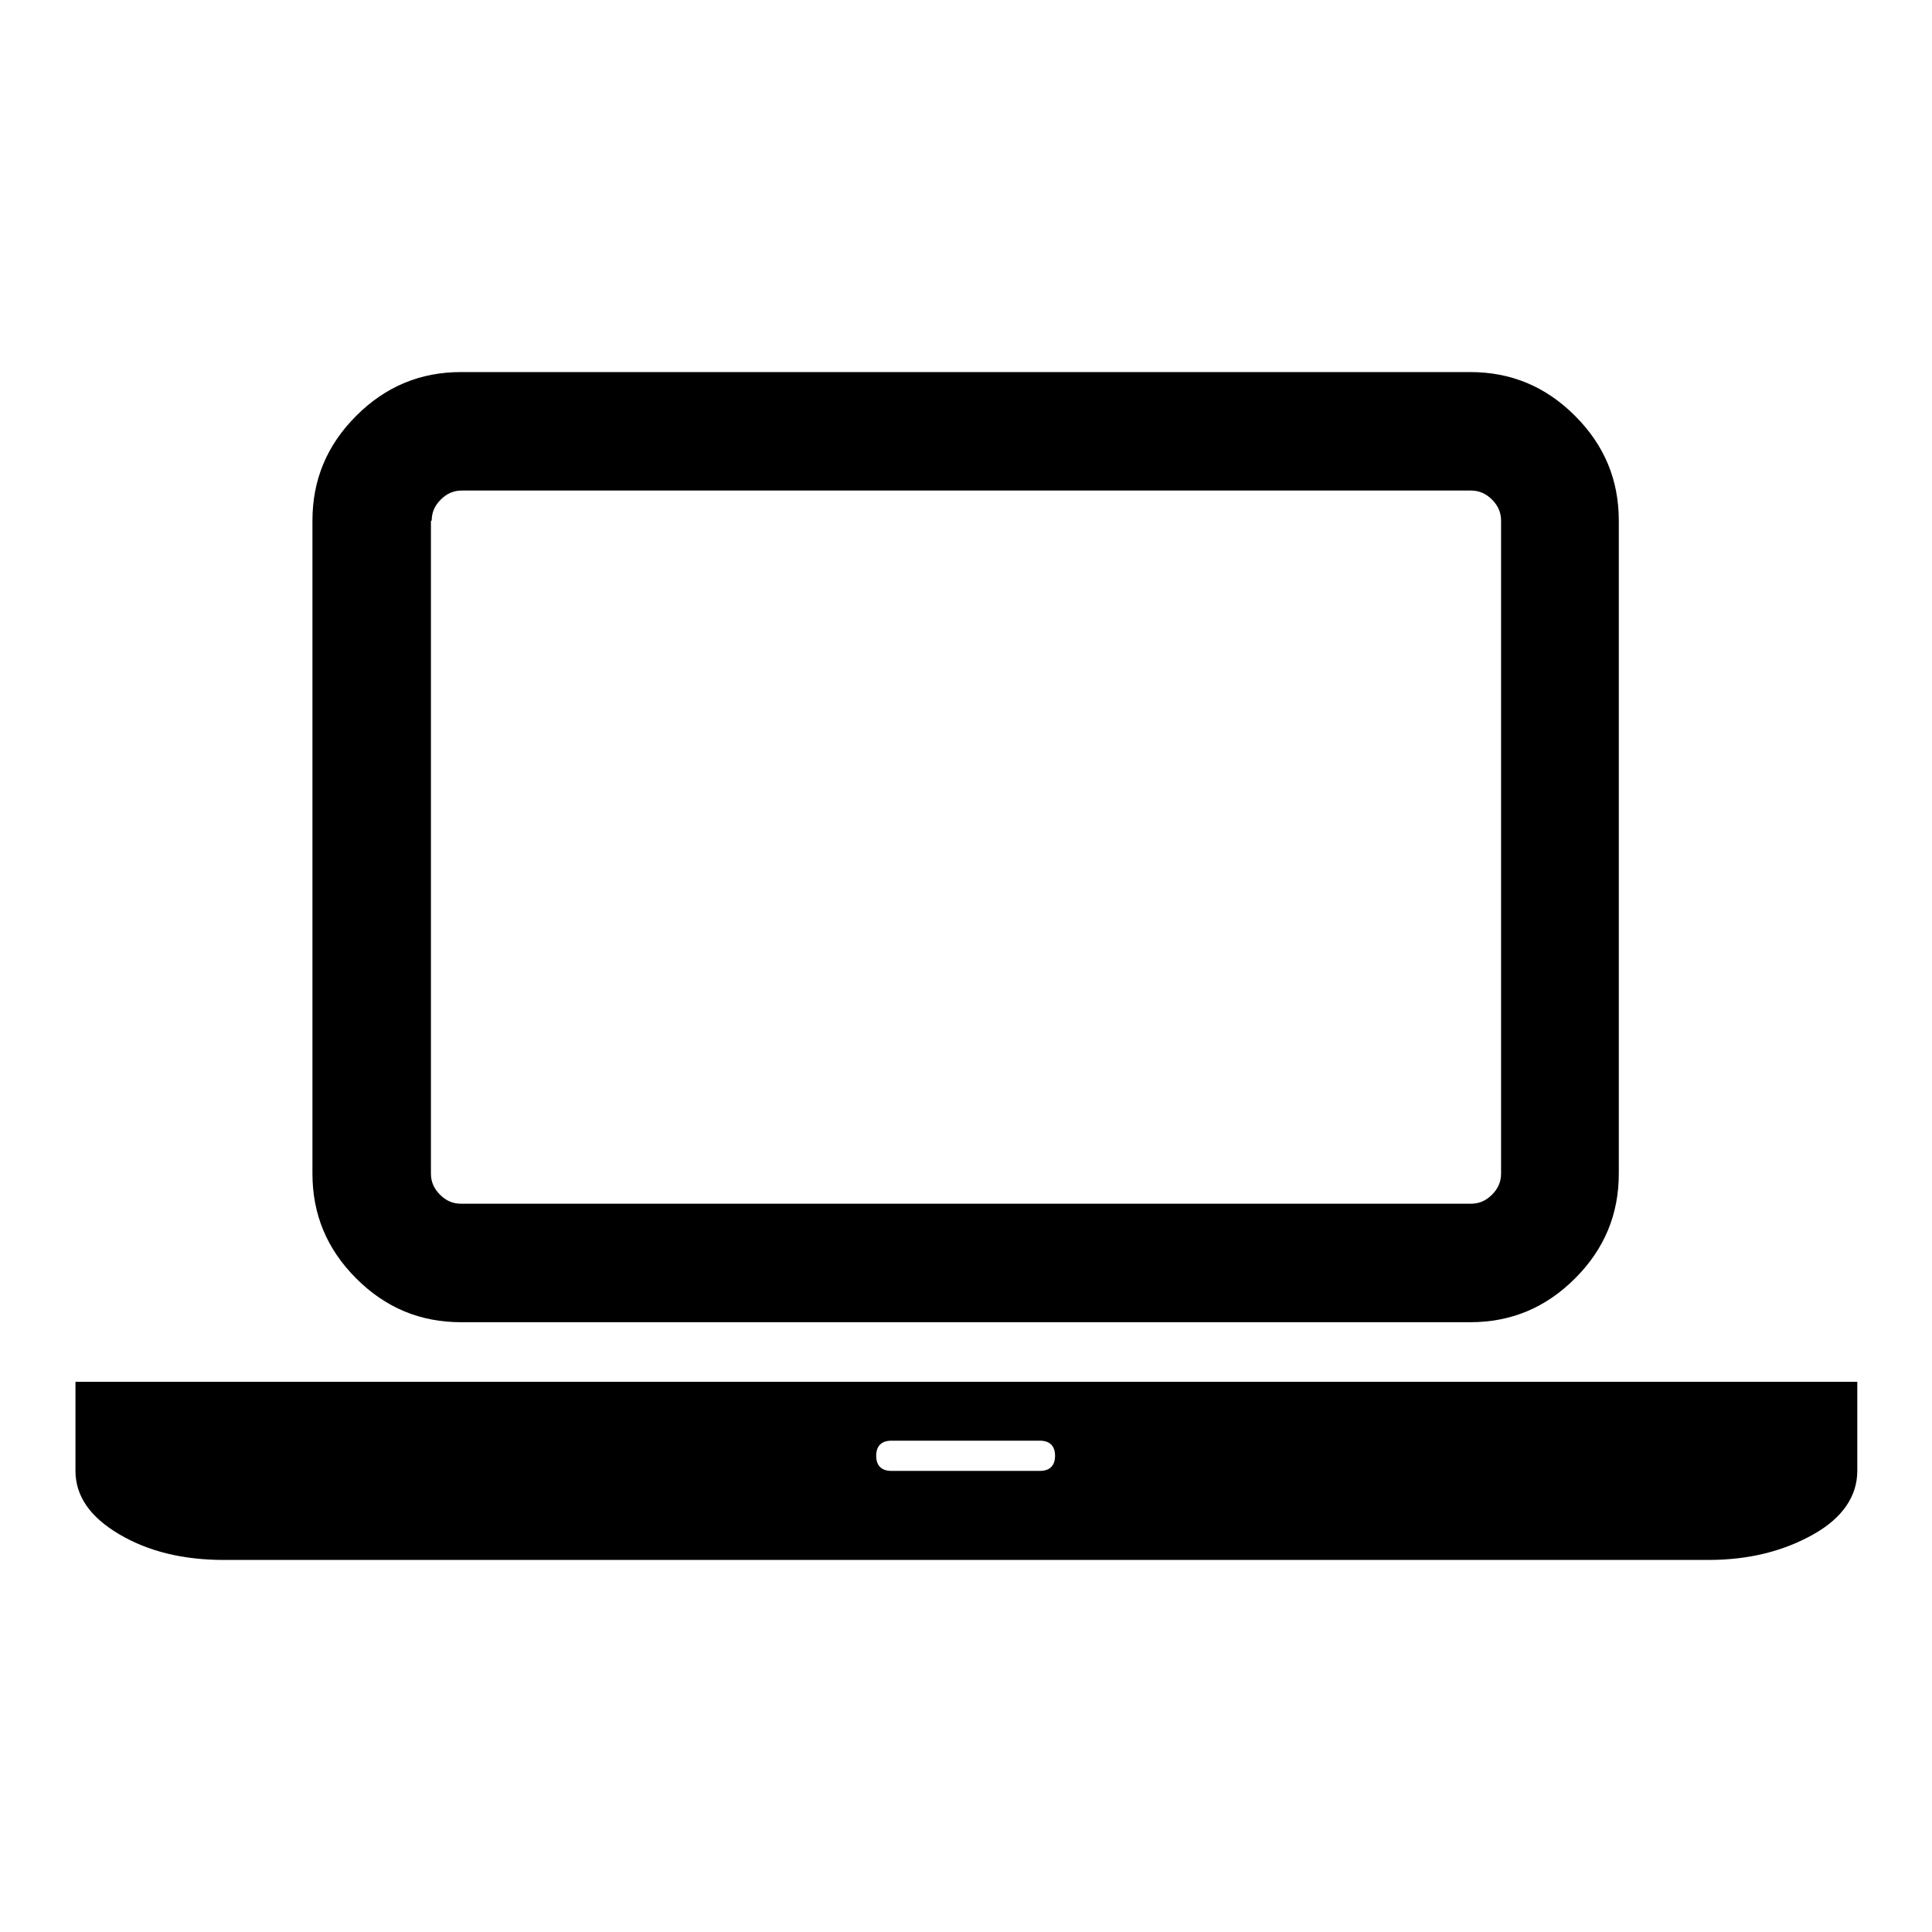
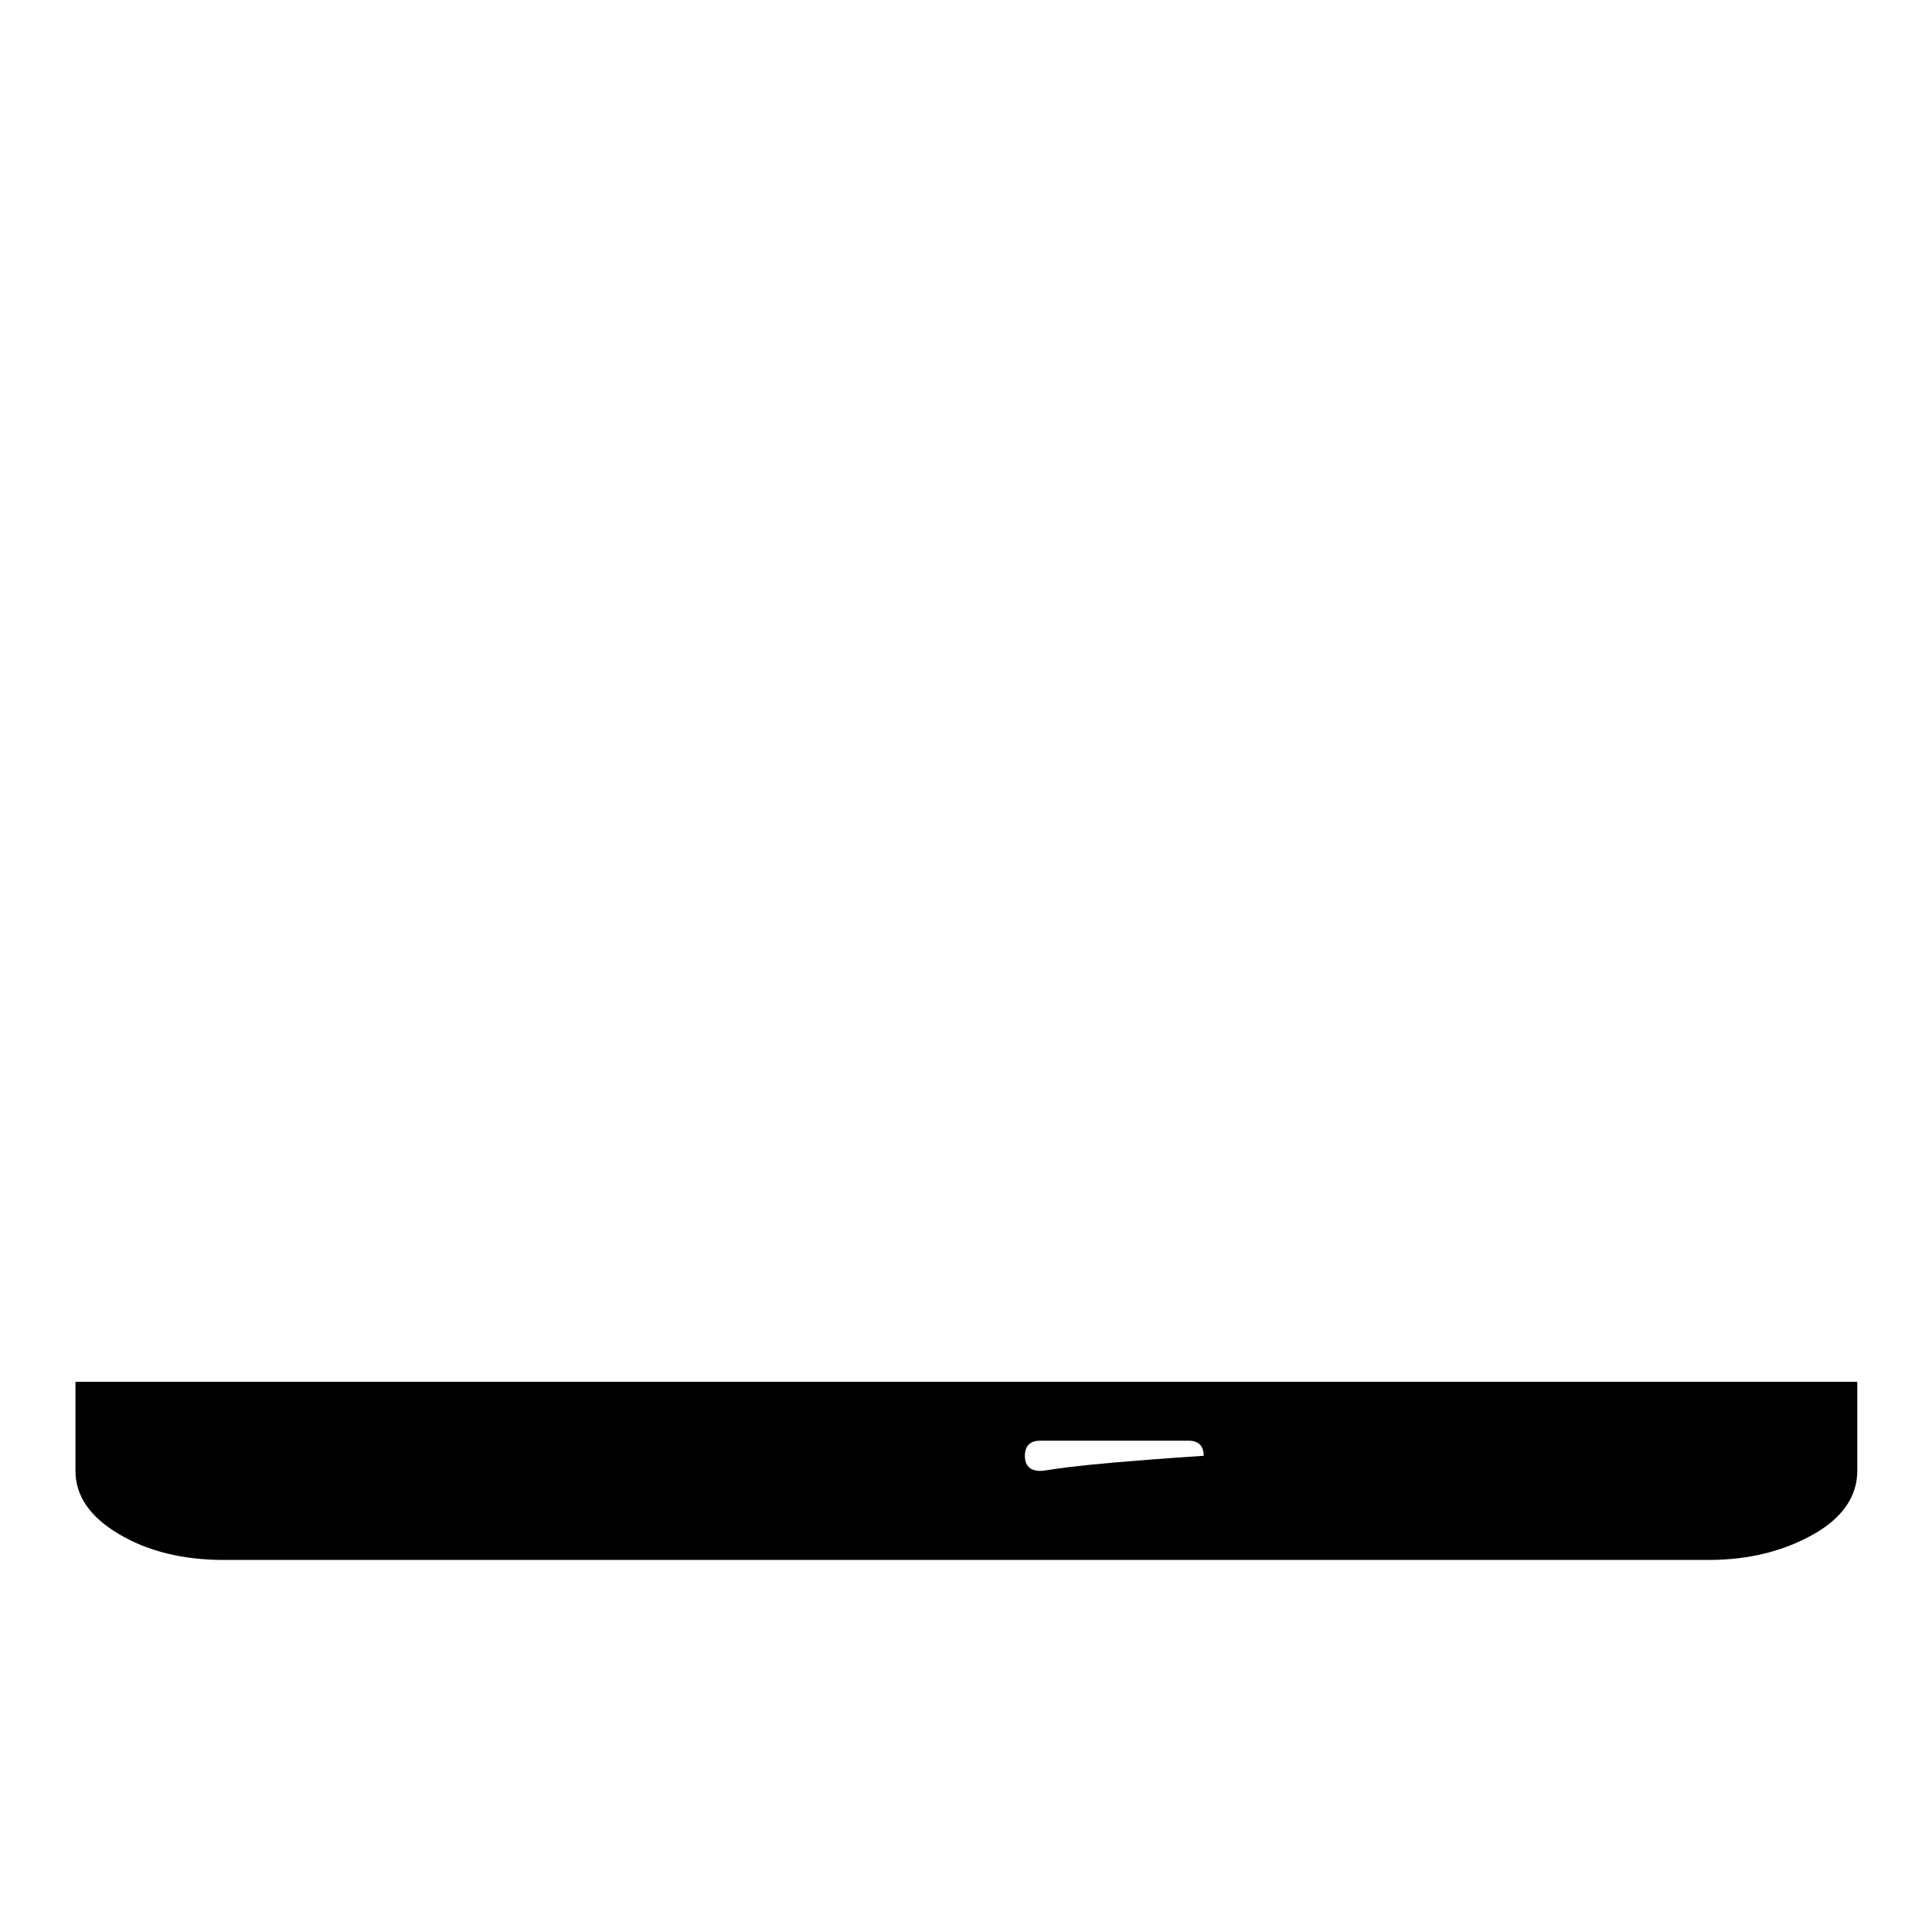
<svg xmlns="http://www.w3.org/2000/svg" version="1.1" x="0px" y="0px" viewBox="0 0 256 256" enable-background="new 0 0 256 256" xml:space="preserve">
  <g>
    <g>
      <g>
        <g>
-           <path fill="#000000" d="M61.1,175.2h133.7c5.4,0,10-1.9,13.9-5.8c3.9-3.9,5.8-8.5,5.8-13.9V69c0-5.4-1.9-10-5.8-13.9c-3.9-3.9-8.5-5.8-13.9-5.8H61.1c-5.4,0-10,1.9-13.9,5.8c-3.9,3.9-5.8,8.5-5.8,13.9v86.5c0,5.4,1.9,10,5.8,13.9C51.1,173.3,55.7,175.2,61.1,175.2z M57.2,69c0-1.1,0.4-2,1.2-2.8c0.8-0.8,1.7-1.2,2.8-1.2h133.7c1.1,0,2,0.4,2.8,1.2c0.8,0.8,1.2,1.7,1.2,2.8v86.5c0,1.1-0.4,2-1.2,2.8c-0.8,0.8-1.7,1.2-2.8,1.2H61.1c-1.1,0-2-0.4-2.8-1.2c-0.8-0.8-1.2-1.7-1.2-2.8V69z" />
-           <path fill="#000000" d="M226.3,183.1H29.7H10v11.8c0,3.3,1.9,6.1,5.8,8.4s8.5,3.4,13.9,3.4h196.7c5.4,0,10-1.2,13.9-3.4s5.8-5.1,5.8-8.4v-11.8H226.3z M137.8,194.9h-19.7c-1.3,0-2-0.7-2-2c0-1.3,0.7-2,2-2h19.7c1.3,0,2,0.7,2,2C139.8,194.2,139.1,194.9,137.8,194.9z" />
+           <path fill="#000000" d="M226.3,183.1H29.7H10v11.8c0,3.3,1.9,6.1,5.8,8.4s8.5,3.4,13.9,3.4h196.7c5.4,0,10-1.2,13.9-3.4s5.8-5.1,5.8-8.4v-11.8H226.3z M137.8,194.9c-1.3,0-2-0.7-2-2c0-1.3,0.7-2,2-2h19.7c1.3,0,2,0.7,2,2C139.8,194.2,139.1,194.9,137.8,194.9z" />
        </g>
      </g>
      <g />
      <g />
      <g />
      <g />
      <g />
      <g />
      <g />
      <g />
      <g />
      <g />
      <g />
      <g />
      <g />
      <g />
      <g />
    </g>
  </g>
</svg>